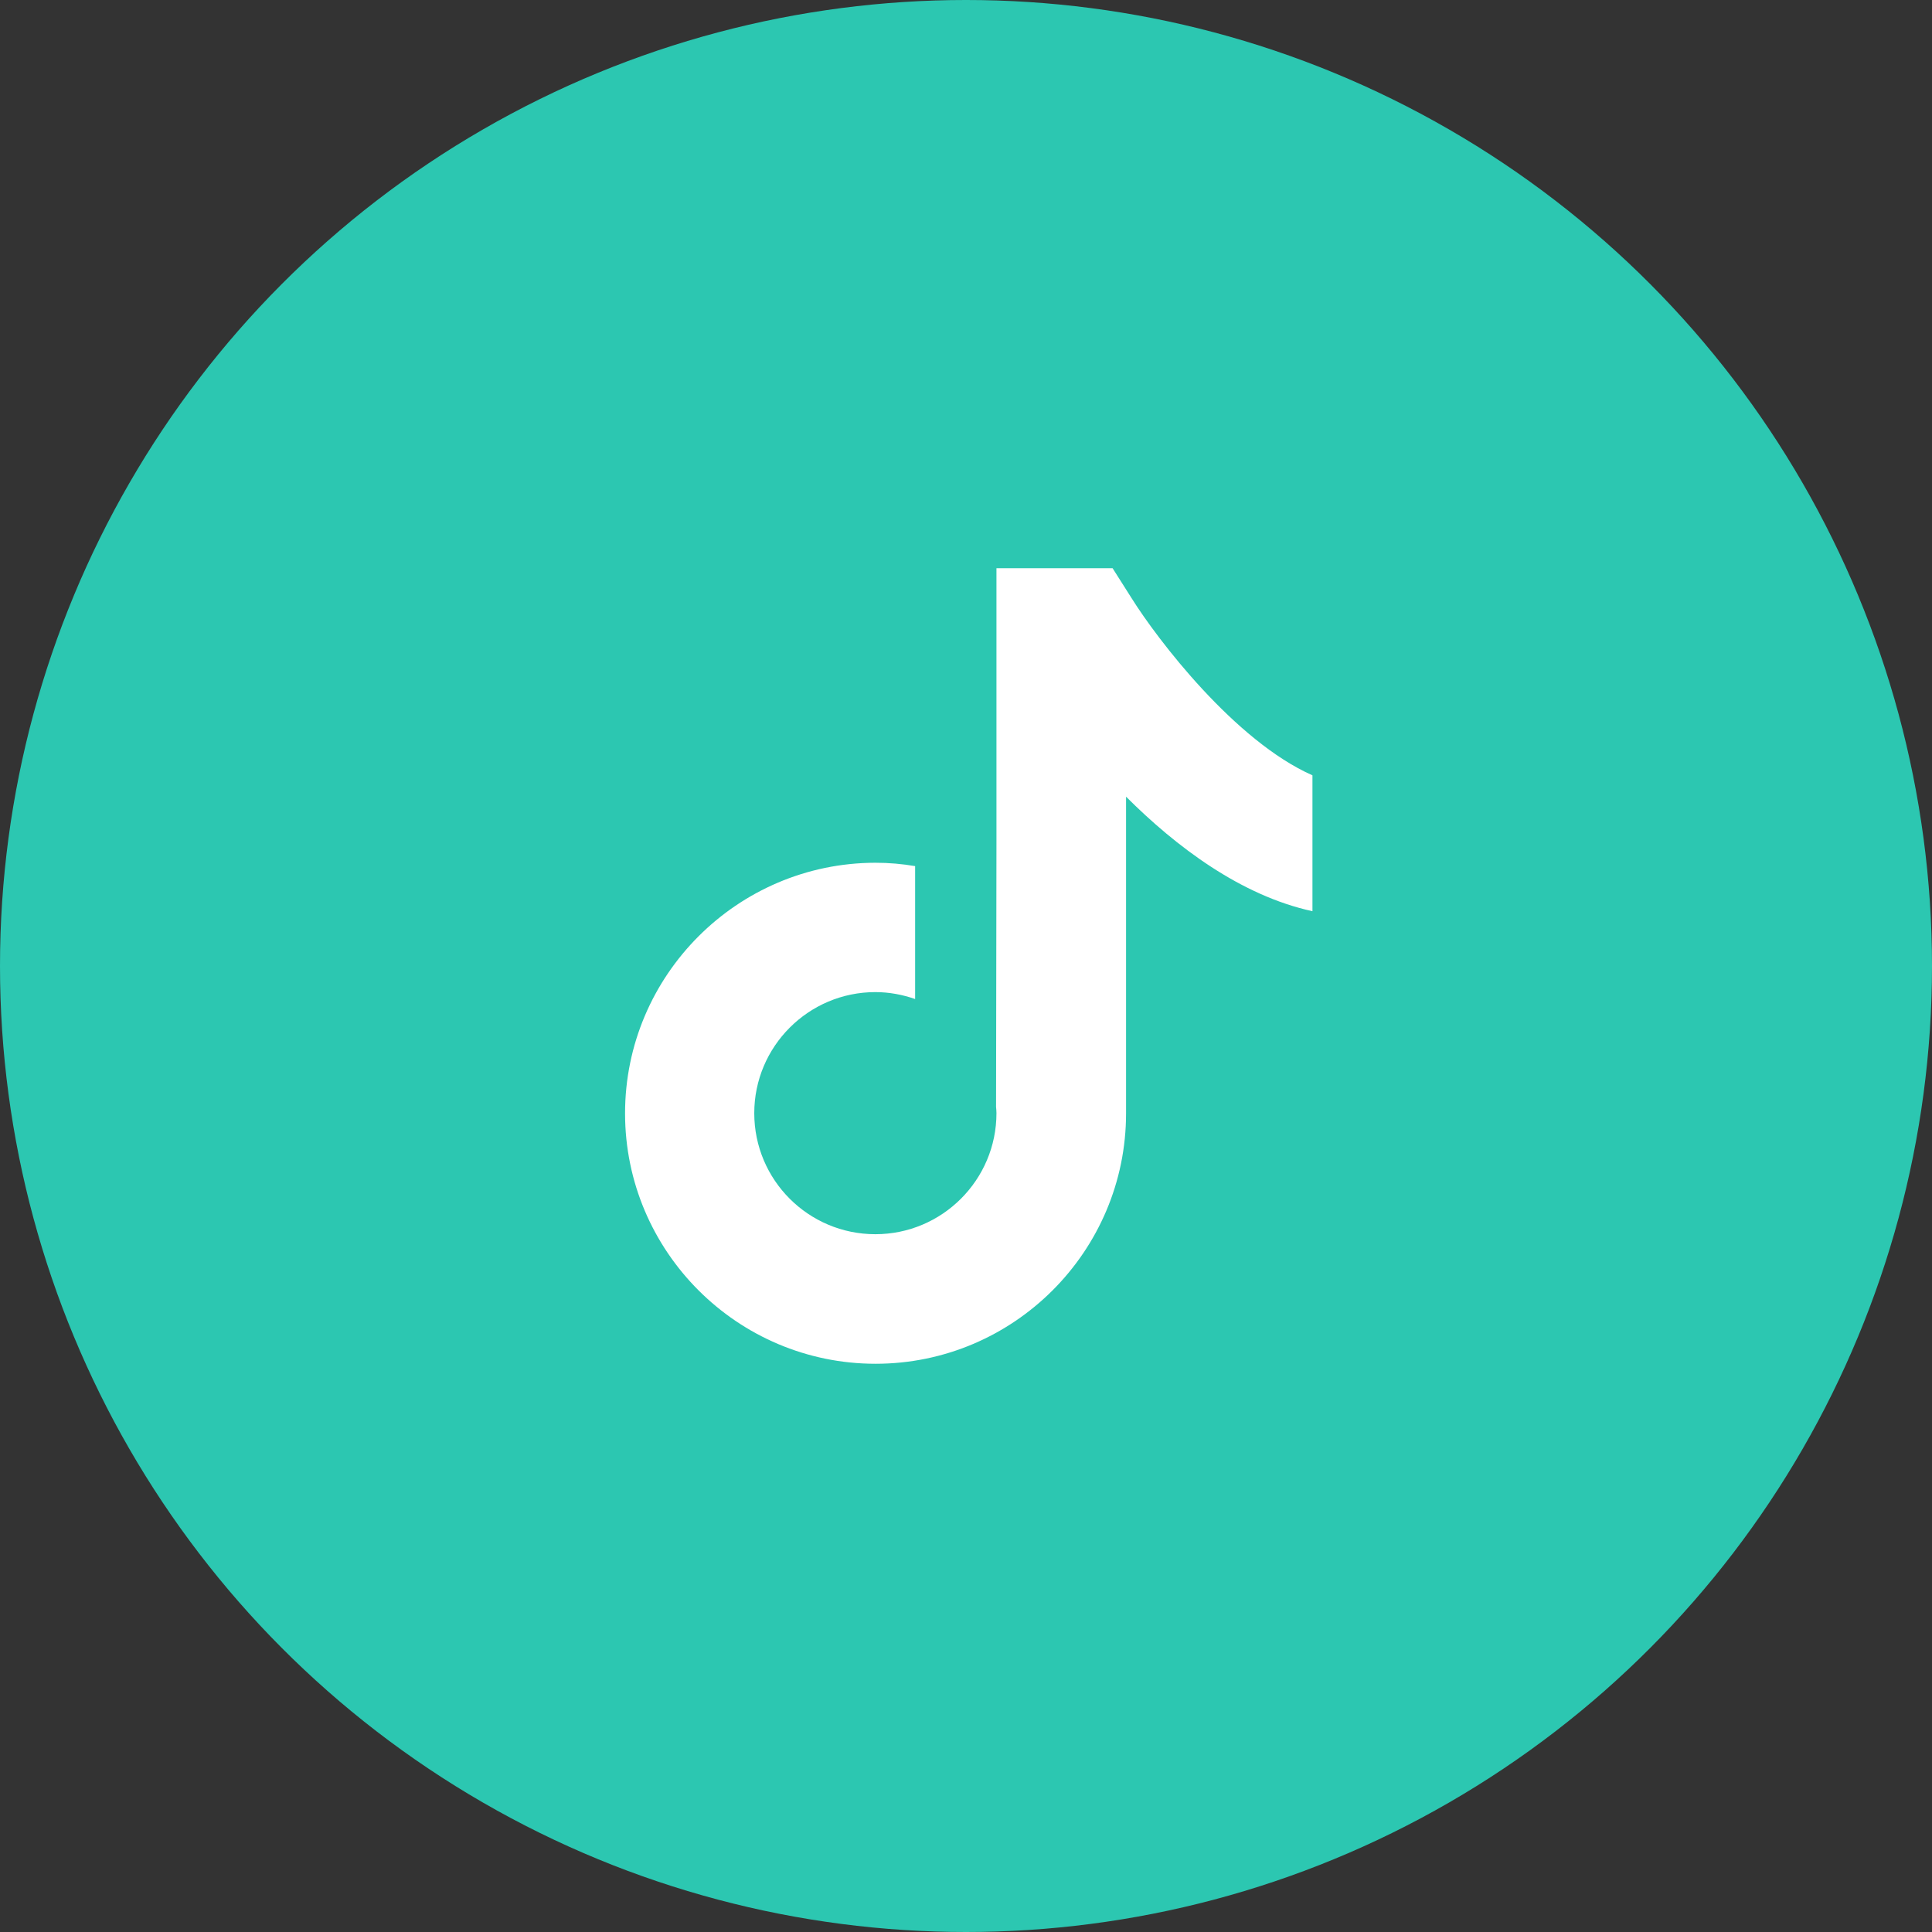
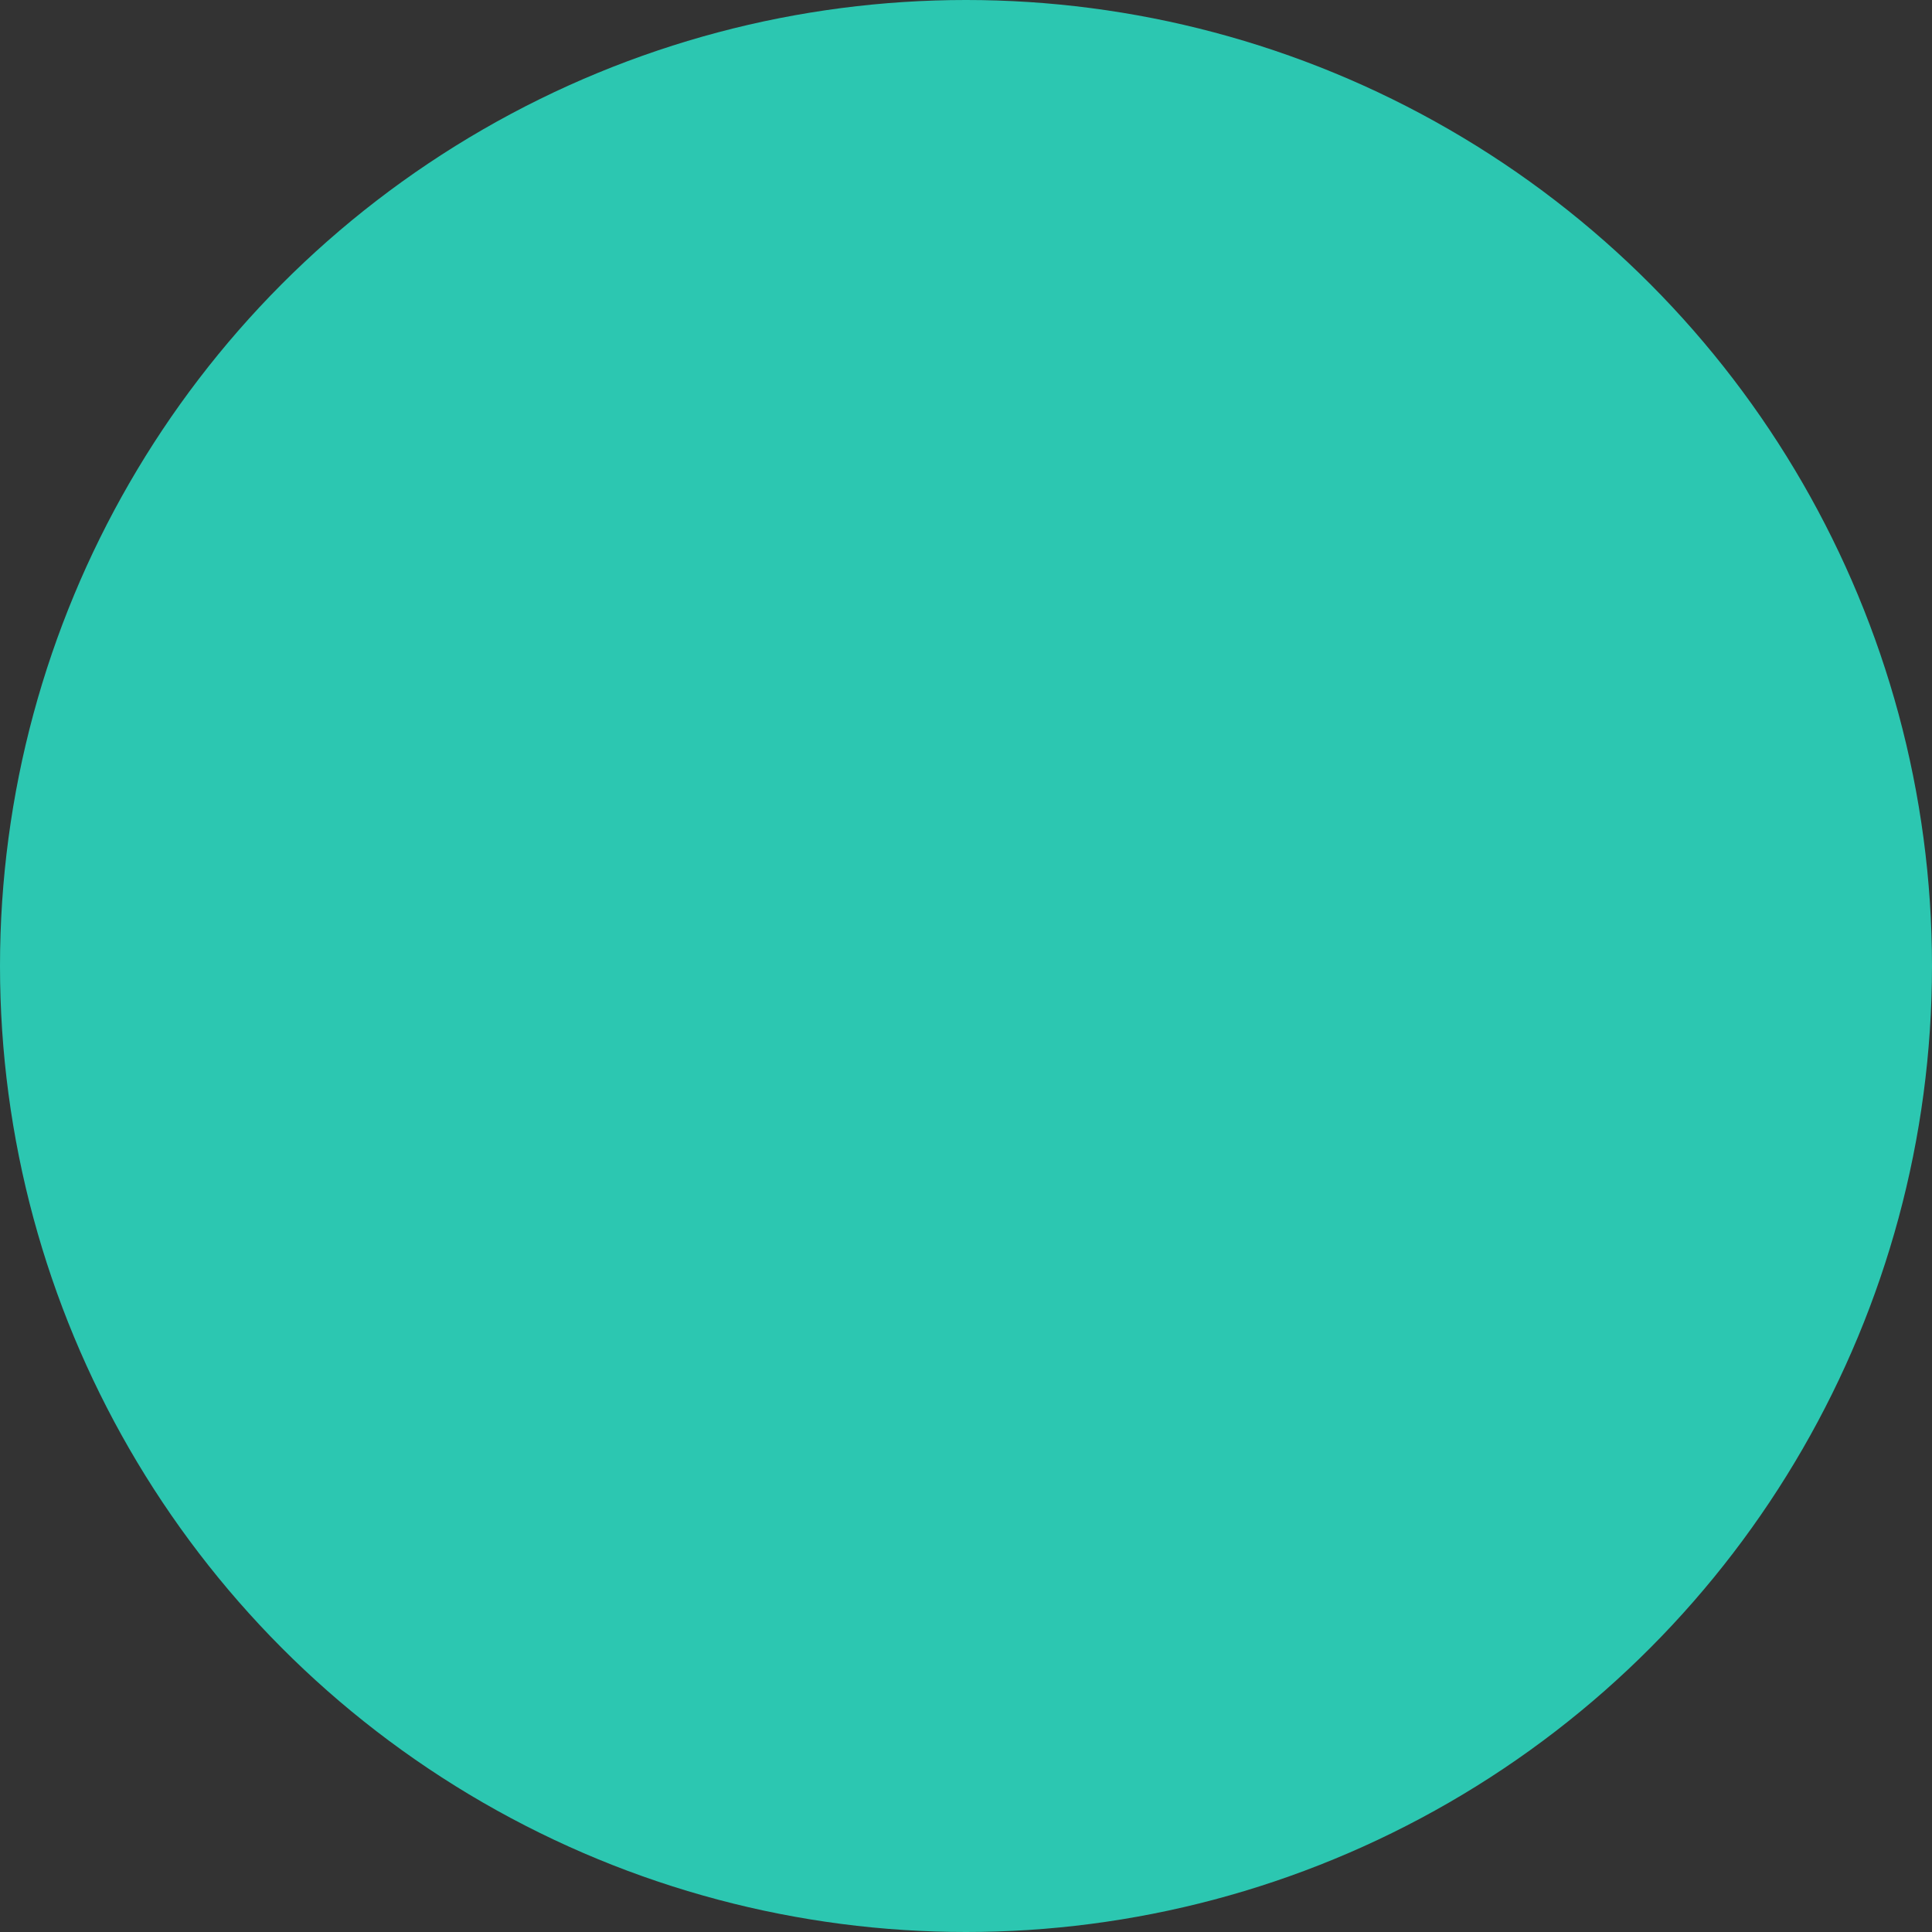
<svg xmlns="http://www.w3.org/2000/svg" width="170" height="170" viewBox="0 0 170 170" fill="none">
  <rect x="0" y="0" width="170" height="170" fill="#333333" stroke="none" />
  <circle cx="85" cy="85" r="85" fill="#2CC7B1" />
-   <path d="M99.589 52.663L97.9 50H87.68V73.983L87.645 97.409C87.663 97.583 87.68 97.775 87.68 97.949C87.68 103.814 82.91 108.6 77.025 108.6C71.14 108.6 66.369 103.831 66.369 97.949C66.369 92.084 71.14 87.297 77.025 87.297C78.243 87.297 79.427 87.524 80.524 87.906V76.211C79.393 76.019 78.226 75.915 77.025 75.915C64.889 75.932 55 85.818 55 97.966C55 110.114 64.889 120 77.042 120C89.195 120 99.084 110.114 99.084 97.966V70.102C103.489 74.505 109.183 78.804 115.485 80.179V68.222C108.643 65.194 101.835 56.248 99.589 52.663Z" fill="white" />
</svg>